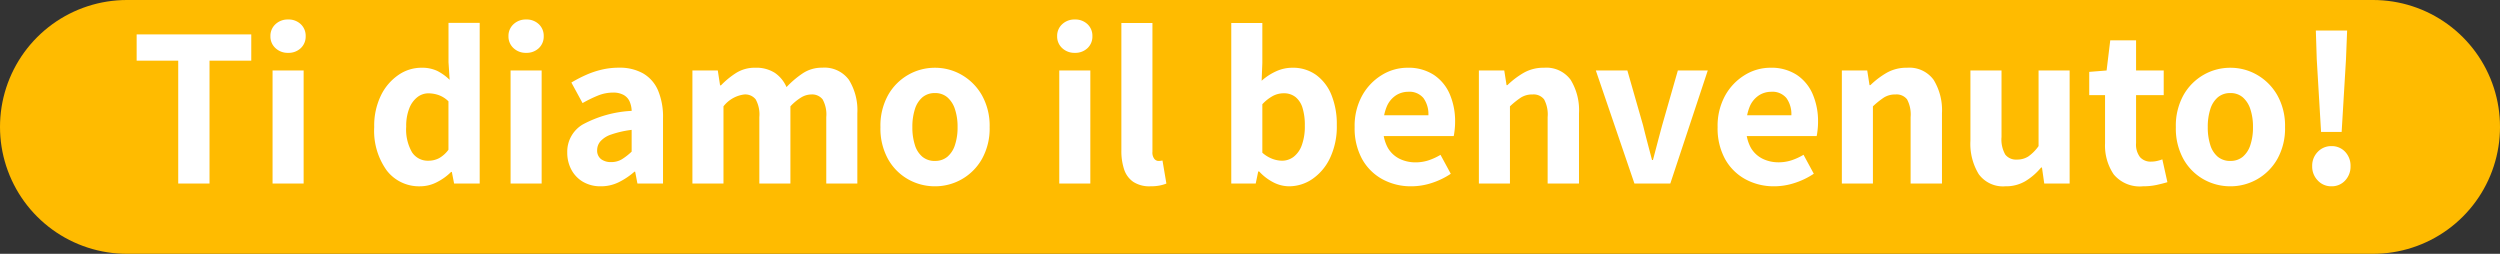
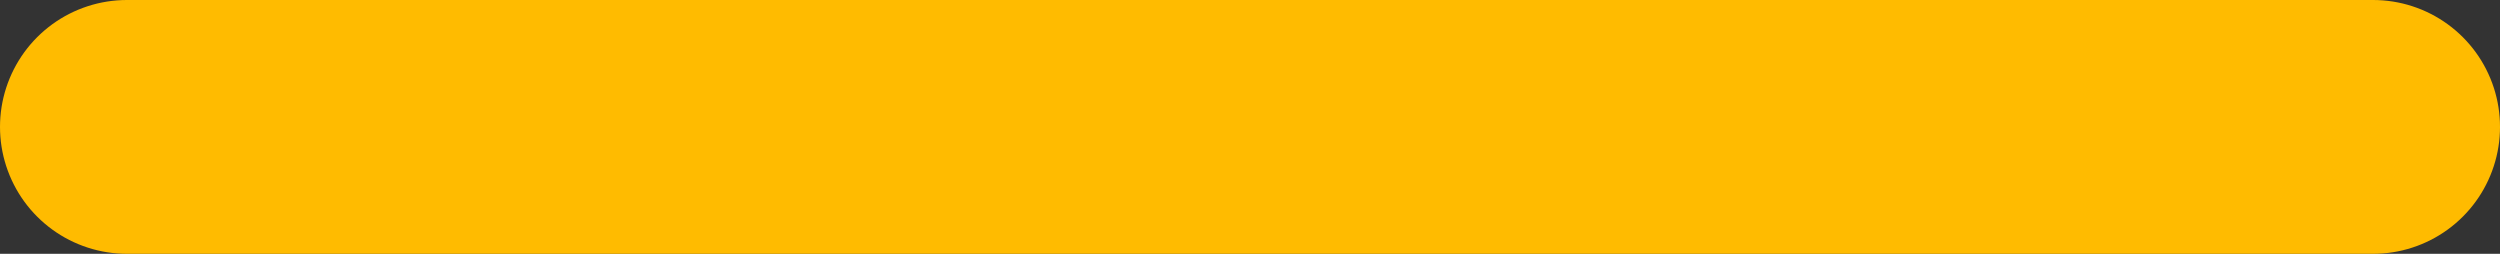
<svg xmlns="http://www.w3.org/2000/svg" width="197" height="20" viewBox="0 0 197 20">
  <rect x="0" y="0" width="197" height="20" fill="#333333" stroke="none" />
  <g id="Raggruppa_534" data-name="Raggruppa 534" transform="translate(-108.5 -373.96)">
    <line id="Linea_11" data-name="Linea 11" x2="177" transform="translate(118.5 383.96)" fill="none" stroke="#fb0" stroke-linecap="round" stroke-width="20" />
-     <path id="Tracciato_445" data-name="Tracciato 445" d="M-84.456,0V-9.684h-3.276v-2.07H-78.7v2.07H-81.99V0Zm7.434,0V-8.91h2.448V0ZM-75.8-10.3a1.4,1.4,0,0,1-.99-.369,1.234,1.234,0,0,1-.4-.945,1.234,1.234,0,0,1,.4-.945,1.4,1.4,0,0,1,.99-.369,1.388,1.388,0,0,1,1,.369,1.248,1.248,0,0,1,.387.945,1.248,1.248,0,0,1-.387.945A1.388,1.388,0,0,1-75.8-10.3ZM-65.376.216a3.211,3.211,0,0,1-2.646-1.242,5.346,5.346,0,0,1-.99-3.42,5.461,5.461,0,0,1,.531-2.5A4.151,4.151,0,0,1-67.1-8.559a3.177,3.177,0,0,1,1.8-.567,2.805,2.805,0,0,1,1.26.252,3.976,3.976,0,0,1,.972.7l-.09-1.386v-3.1H-60.7V0h-2.016l-.18-.918h-.054a4.378,4.378,0,0,1-1.125.81A2.856,2.856,0,0,1-65.376.216Zm.63-2.016A1.8,1.8,0,0,0-63.9-2a2.336,2.336,0,0,0,.738-.666V-6.48a2.117,2.117,0,0,0-.783-.495,2.522,2.522,0,0,0-.8-.135,1.409,1.409,0,0,0-.864.3,2.053,2.053,0,0,0-.639.882,3.789,3.789,0,0,0-.243,1.449,3.577,3.577,0,0,0,.459,2.016A1.475,1.475,0,0,0-64.746-1.8Zm6.48,1.8V-8.91h2.448V0Zm1.224-10.3a1.4,1.4,0,0,1-.99-.369,1.234,1.234,0,0,1-.4-.945,1.234,1.234,0,0,1,.4-.945,1.4,1.4,0,0,1,.99-.369,1.388,1.388,0,0,1,1,.369,1.248,1.248,0,0,1,.387.945,1.248,1.248,0,0,1-.387.945A1.388,1.388,0,0,1-57.042-10.3ZM-51.156.216a2.71,2.71,0,0,1-1.4-.351,2.419,2.419,0,0,1-.918-.954A2.825,2.825,0,0,1-53.8-2.448a2.491,2.491,0,0,1,1.206-2.2,9.086,9.086,0,0,1,3.87-1.08,2.02,2.02,0,0,0-.162-.738,1.1,1.1,0,0,0-.468-.513,1.667,1.667,0,0,0-.846-.189,3.152,3.152,0,0,0-1.179.234,9.787,9.787,0,0,0-1.215.594l-.882-1.62a10.787,10.787,0,0,1,1.143-.594,6.978,6.978,0,0,1,1.251-.423,5.856,5.856,0,0,1,1.35-.153,3.742,3.742,0,0,1,1.908.45,2.838,2.838,0,0,1,1.17,1.323,5.35,5.35,0,0,1,.4,2.2V0h-2.016l-.18-.936h-.054a5.692,5.692,0,0,1-1.233.828A3.151,3.151,0,0,1-51.156.216Zm.81-1.908a1.609,1.609,0,0,0,.855-.225,4.583,4.583,0,0,0,.765-.6V-4.23a7.8,7.8,0,0,0-1.62.369,1.944,1.944,0,0,0-.846.54,1.061,1.061,0,0,0-.252.675.849.849,0,0,0,.306.72A1.268,1.268,0,0,0-50.346-1.692ZM-43.938,0V-8.91h2l.18,1.17h.072A6.573,6.573,0,0,1-40.5-8.712a2.747,2.747,0,0,1,1.512-.414,2.7,2.7,0,0,1,1.548.405A2.631,2.631,0,0,1-36.522-7.6a7.345,7.345,0,0,1,1.269-1.08,2.711,2.711,0,0,1,1.539-.45,2.389,2.389,0,0,1,2.106.954,4.53,4.53,0,0,1,.666,2.628V0H-33.39V-5.238a2.451,2.451,0,0,0-.288-1.395,1.048,1.048,0,0,0-.9-.387,1.562,1.562,0,0,0-.774.225,4,4,0,0,0-.864.711V0h-2.448V-5.238a2.451,2.451,0,0,0-.288-1.395,1.048,1.048,0,0,0-.9-.387,2.464,2.464,0,0,0-1.638.936V0Zm19.116.216a4.261,4.261,0,0,1-2.115-.549,4.165,4.165,0,0,1-1.584-1.593,4.959,4.959,0,0,1-.6-2.52,4.959,4.959,0,0,1,.6-2.52,4.232,4.232,0,0,1,1.584-1.6,4.207,4.207,0,0,1,2.115-.558,4.174,4.174,0,0,1,2.1.558,4.3,4.3,0,0,1,1.593,1.6,4.9,4.9,0,0,1,.612,2.52,4.9,4.9,0,0,1-.612,2.52A4.228,4.228,0,0,1-22.725-.333,4.227,4.227,0,0,1-24.822.216Zm0-2a1.485,1.485,0,0,0,.972-.324,2,2,0,0,0,.6-.927,4.356,4.356,0,0,0,.207-1.413,4.356,4.356,0,0,0-.207-1.413,2.064,2.064,0,0,0-.6-.936,1.459,1.459,0,0,0-.972-.333,1.486,1.486,0,0,0-.99.333,2,2,0,0,0-.594.936,4.539,4.539,0,0,0-.2,1.413,4.539,4.539,0,0,0,.2,1.413,1.944,1.944,0,0,0,.594.927A1.512,1.512,0,0,0-24.822-1.782ZM-15.03,0V-8.91h2.448V0Zm1.224-10.3a1.4,1.4,0,0,1-.99-.369,1.234,1.234,0,0,1-.4-.945,1.234,1.234,0,0,1,.4-.945,1.4,1.4,0,0,1,.99-.369,1.388,1.388,0,0,1,1,.369,1.248,1.248,0,0,1,.387.945,1.248,1.248,0,0,1-.387.945A1.388,1.388,0,0,1-13.806-10.3ZM-7.848.216A2.322,2.322,0,0,1-9.2-.135a1.913,1.913,0,0,1-.72-.981,4.619,4.619,0,0,1-.216-1.494V-12.654h2.448V-2.5a.806.806,0,0,0,.153.558.439.439,0,0,0,.315.162,1.1,1.1,0,0,0,.153-.009l.171-.027L-6.588,0A2.88,2.88,0,0,1-7.11.153,3.717,3.717,0,0,1-7.848.216Zm10.926,0a2.726,2.726,0,0,1-1.215-.3A4,4,0,0,1,.72-.954H.648L.45,0H-1.476V-12.654H.972V-9.5L.918-8.1a4.416,4.416,0,0,1,1.143-.747A3.067,3.067,0,0,1,3.33-9.126a3.121,3.121,0,0,1,1.881.567A3.617,3.617,0,0,1,6.417-6.984,6.113,6.113,0,0,1,6.84-4.608,5.785,5.785,0,0,1,6.3-2,4.137,4.137,0,0,1,4.905-.351,3.247,3.247,0,0,1,3.078.216ZM2.52-1.8a1.5,1.5,0,0,0,.909-.3,2.009,2.009,0,0,0,.648-.909A4.291,4.291,0,0,0,4.32-4.572a4.572,4.572,0,0,0-.18-1.386,1.752,1.752,0,0,0-.549-.855,1.46,1.46,0,0,0-.945-.3,1.818,1.818,0,0,0-.837.207,3.246,3.246,0,0,0-.837.657V-2.43a2.539,2.539,0,0,0,.8.486A2.244,2.244,0,0,0,2.52-1.8ZM12.708.216a4.654,4.654,0,0,1-2.277-.558,4.05,4.05,0,0,1-1.6-1.593,5.03,5.03,0,0,1-.585-2.511A4.942,4.942,0,0,1,8.838-6.93a4.373,4.373,0,0,1,1.548-1.62A3.839,3.839,0,0,1,12.4-9.126a3.667,3.667,0,0,1,2.079.558,3.451,3.451,0,0,1,1.26,1.521,5.387,5.387,0,0,1,.423,2.187,5.623,5.623,0,0,1-.036.639q-.036.315-.072.477H10.17l-.018-1.638h3.906a2.161,2.161,0,0,0-.387-1.35,1.435,1.435,0,0,0-1.215-.5,1.794,1.794,0,0,0-.936.27,1.958,1.958,0,0,0-.738.882,3.892,3.892,0,0,0-.288,1.638,3.1,3.1,0,0,0,.369,1.629,2.2,2.2,0,0,0,.945.873,2.849,2.849,0,0,0,1.224.27,3.31,3.31,0,0,0,1.017-.153,4.724,4.724,0,0,0,.963-.441l.81,1.494a5.981,5.981,0,0,1-1.485.72A5.178,5.178,0,0,1,12.708.216ZM18.036,0V-8.91h2l.18,1.152h.072a6.612,6.612,0,0,1,1.269-.963,3.134,3.134,0,0,1,1.611-.405,2.365,2.365,0,0,1,2.1.954,4.577,4.577,0,0,1,.657,2.628V0H23.454V-5.238a2.516,2.516,0,0,0-.279-1.395,1.044,1.044,0,0,0-.909-.387,1.662,1.662,0,0,0-.918.243,6.483,6.483,0,0,0-.864.693V0ZM30.294,0,27.252-8.91h2.484l1.242,4.338q.162.666.342,1.35l.36,1.368h.072l.36-1.368q.18-.684.36-1.35L33.714-8.91h2.358L33.12,0ZM41.31.216a4.654,4.654,0,0,1-2.277-.558,4.05,4.05,0,0,1-1.6-1.593,5.03,5.03,0,0,1-.585-2.511A4.942,4.942,0,0,1,37.44-6.93a4.373,4.373,0,0,1,1.548-1.62A3.839,3.839,0,0,1,41-9.126a3.667,3.667,0,0,1,2.079.558,3.451,3.451,0,0,1,1.26,1.521,5.387,5.387,0,0,1,.423,2.187,5.624,5.624,0,0,1-.036.639q-.036.315-.072.477H38.772l-.018-1.638H42.66a2.161,2.161,0,0,0-.387-1.35,1.435,1.435,0,0,0-1.215-.5,1.794,1.794,0,0,0-.936.27,1.958,1.958,0,0,0-.738.882A3.892,3.892,0,0,0,39.1-4.446a3.1,3.1,0,0,0,.369,1.629,2.2,2.2,0,0,0,.945.873,2.849,2.849,0,0,0,1.224.27,3.31,3.31,0,0,0,1.017-.153,4.724,4.724,0,0,0,.963-.441l.81,1.494a5.981,5.981,0,0,1-1.485.72A5.178,5.178,0,0,1,41.31.216ZM46.638,0V-8.91h2l.18,1.152h.072a6.612,6.612,0,0,1,1.269-.963,3.134,3.134,0,0,1,1.611-.405,2.365,2.365,0,0,1,2.1.954,4.577,4.577,0,0,1,.657,2.628V0H52.056V-5.238a2.516,2.516,0,0,0-.279-1.395,1.044,1.044,0,0,0-.909-.387,1.662,1.662,0,0,0-.918.243,6.483,6.483,0,0,0-.864.693V0ZM59.526.216a2.365,2.365,0,0,1-2.1-.954,4.577,4.577,0,0,1-.657-2.628V-8.91H59.22v5.238a2.391,2.391,0,0,0,.3,1.395,1.073,1.073,0,0,0,.909.387,1.628,1.628,0,0,0,.9-.243,3.366,3.366,0,0,0,.81-.819V-8.91h2.448V0h-2l-.18-1.26h-.072A4.9,4.9,0,0,1,61.1-.189,3,3,0,0,1,59.526.216Zm10.836,0a2.664,2.664,0,0,1-2.3-.936,4.051,4.051,0,0,1-.684-2.448v-3.8H66.132V-8.8L67.5-8.91l.288-2.376h2.034V-8.91H72v1.944H69.822v3.78a1.626,1.626,0,0,0,.315,1.107,1.113,1.113,0,0,0,.873.351,2.075,2.075,0,0,0,.468-.054,2.839,2.839,0,0,0,.414-.126l.4,1.8q-.36.108-.846.216A4.988,4.988,0,0,1,70.362.216Zm6.894,0a4.261,4.261,0,0,1-2.115-.549,4.165,4.165,0,0,1-1.584-1.593,4.959,4.959,0,0,1-.6-2.52,4.959,4.959,0,0,1,.6-2.52,4.232,4.232,0,0,1,1.584-1.6,4.207,4.207,0,0,1,2.115-.558,4.174,4.174,0,0,1,2.1.558,4.3,4.3,0,0,1,1.593,1.6,4.9,4.9,0,0,1,.612,2.52,4.9,4.9,0,0,1-.612,2.52A4.228,4.228,0,0,1,79.353-.333,4.227,4.227,0,0,1,77.256.216Zm0-2a1.485,1.485,0,0,0,.972-.324,2,2,0,0,0,.6-.927,4.356,4.356,0,0,0,.207-1.413,4.356,4.356,0,0,0-.207-1.413,2.064,2.064,0,0,0-.6-.936,1.459,1.459,0,0,0-.972-.333,1.486,1.486,0,0,0-.99.333,2,2,0,0,0-.594.936,4.539,4.539,0,0,0-.2,1.413,4.539,4.539,0,0,0,.2,1.413,1.944,1.944,0,0,0,.594.927A1.512,1.512,0,0,0,77.256-1.782ZM84.4-4.068,84.06-9.792l-.072-2.268h2.466l-.09,2.268-.342,5.724Zm.81,4.284a1.43,1.43,0,0,1-1.071-.459A1.562,1.562,0,0,1,83.7-1.368,1.554,1.554,0,0,1,84.141-2.5a1.444,1.444,0,0,1,1.071-.45A1.428,1.428,0,0,1,86.3-2.5a1.591,1.591,0,0,1,.423,1.134A1.6,1.6,0,0,1,86.3-.243,1.414,1.414,0,0,1,85.212.216Z" transform="translate(207 388.424)" fill="#fff" />
  </g>
</svg>